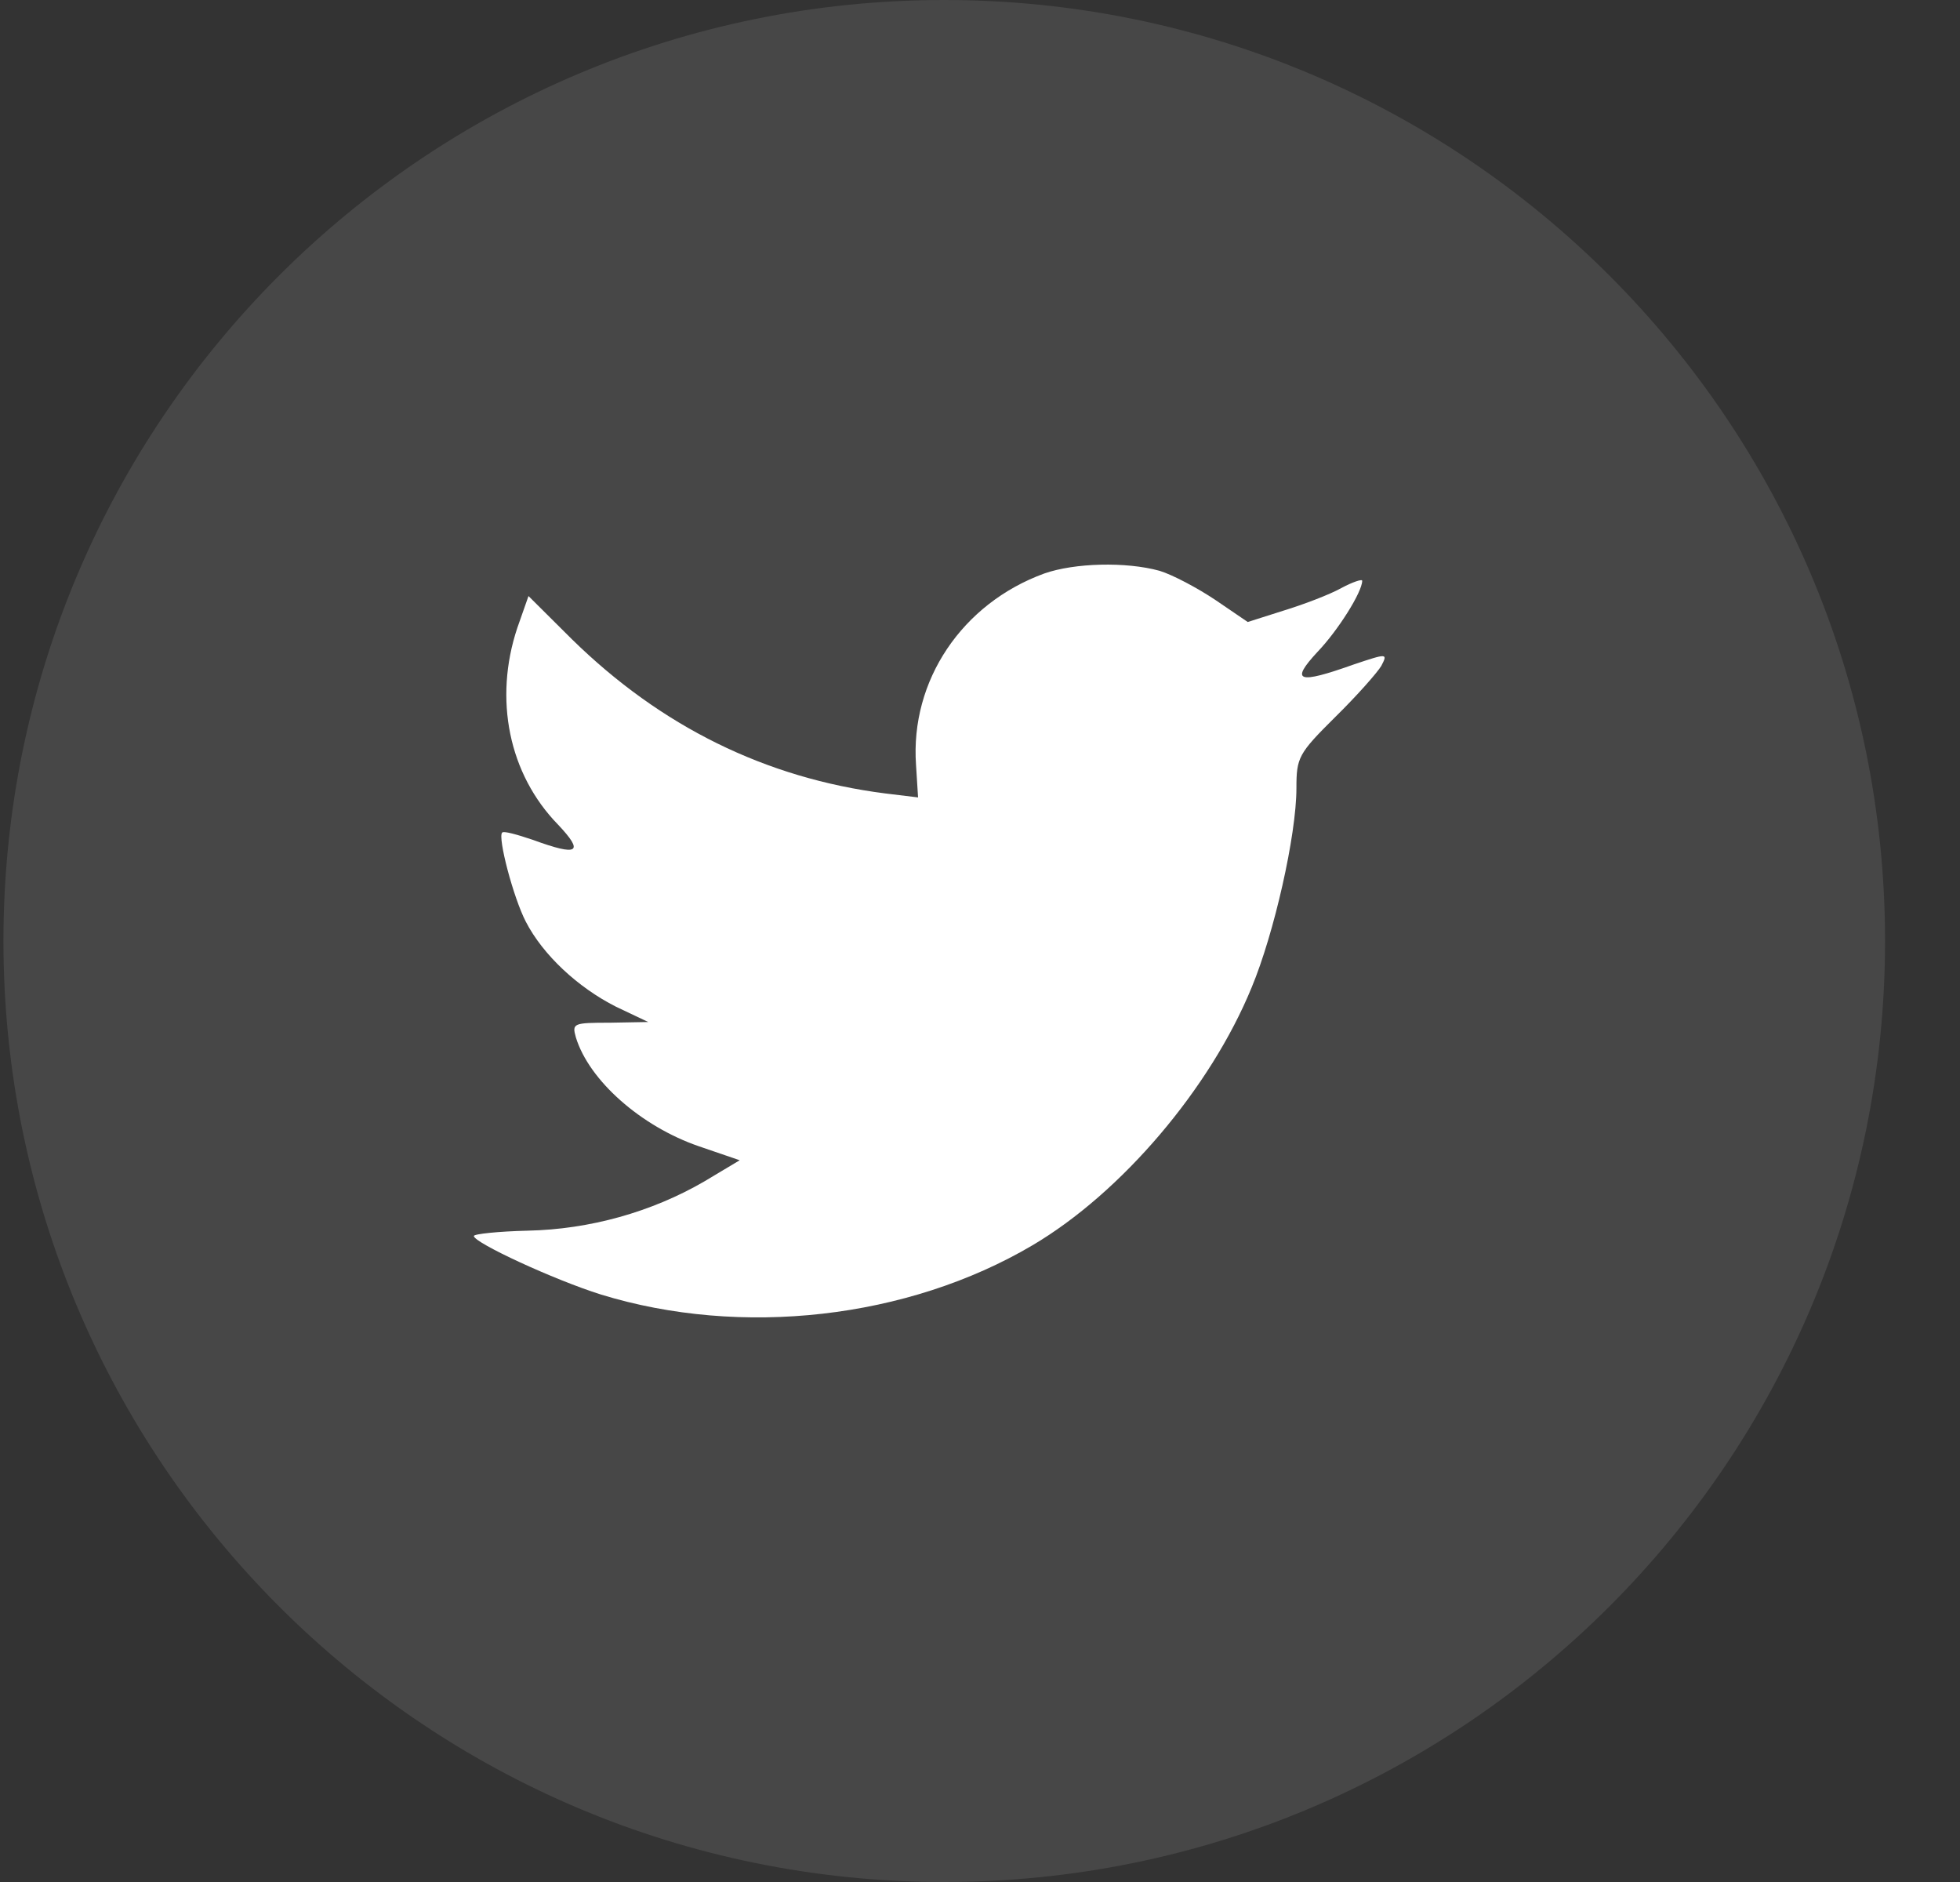
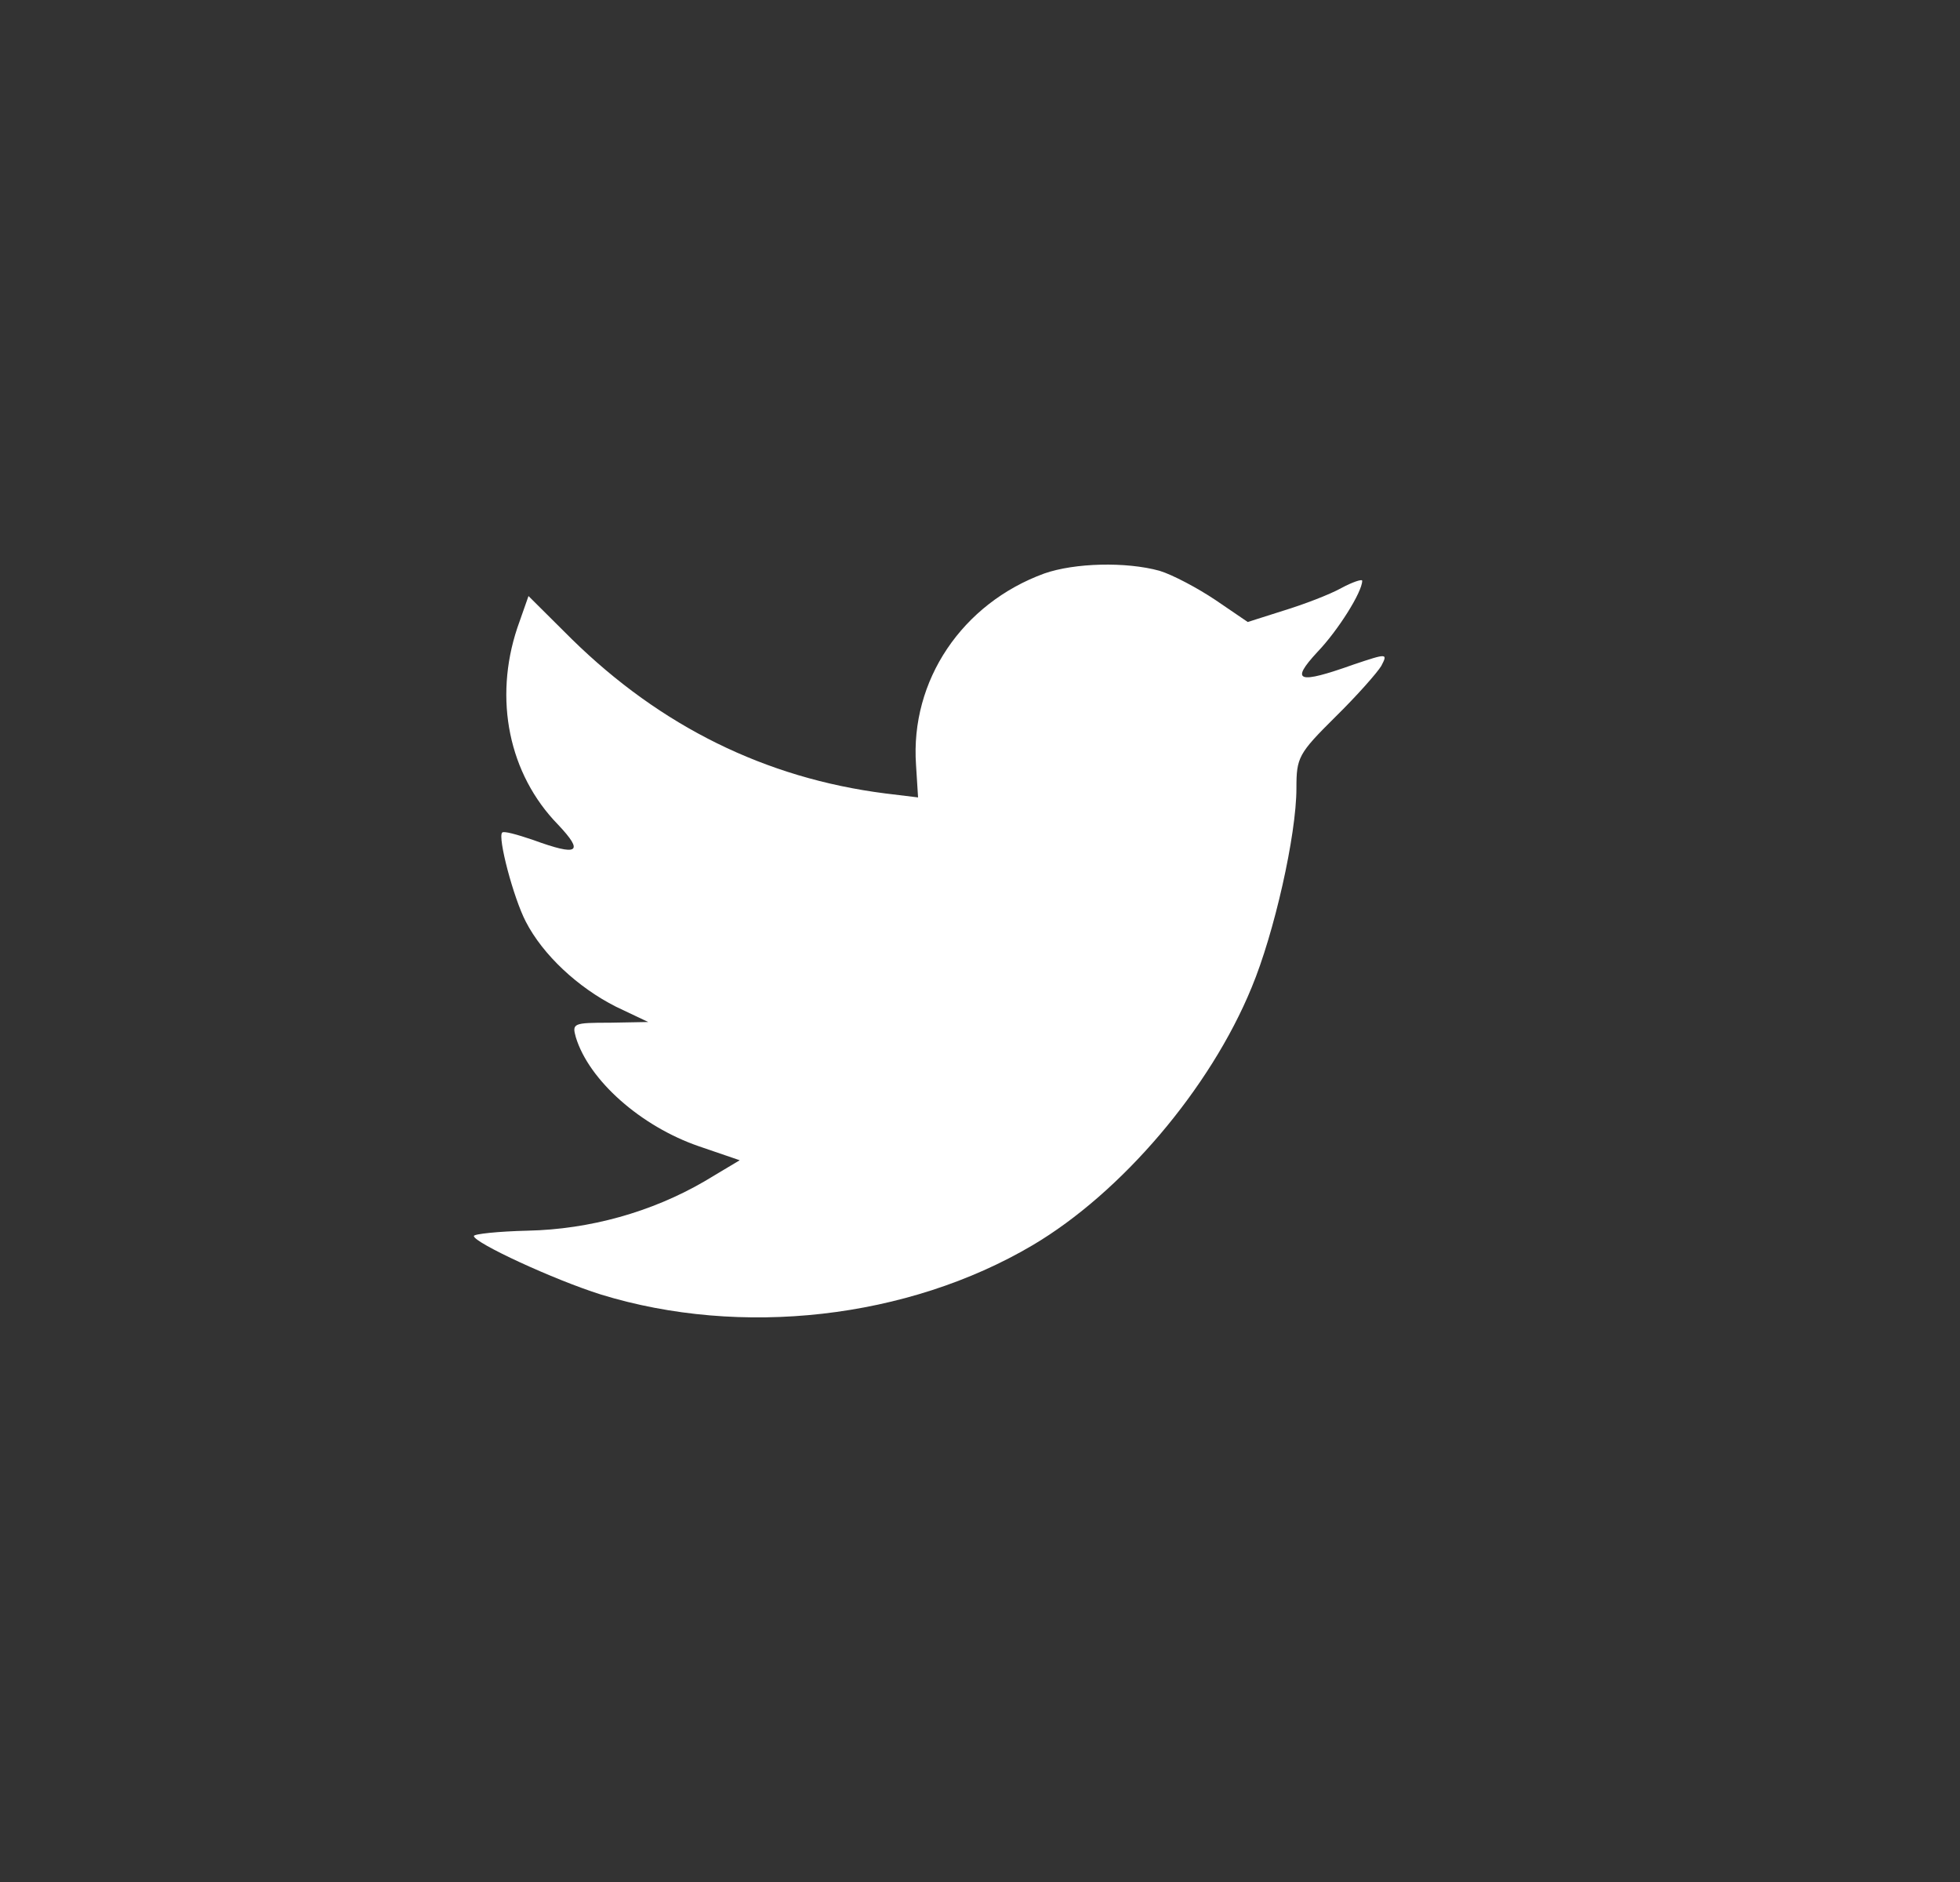
<svg xmlns="http://www.w3.org/2000/svg" width="25" height="24" viewBox="0 0 25 24" fill="none">
  <rect x="0" y="0" width="25" height="24" fill="#333333" stroke="none" />
-   <path opacity="0.1" fill-rule="evenodd" clip-rule="evenodd" d="M0.044 12C0.044 5.373 5.417 0 12.044 0C18.671 0 24.044 5.373 24.044 12C24.044 18.627 18.671 24 12.044 24C5.417 24 0.044 18.627 0.044 12Z" fill="white" />
  <path fill-rule="evenodd" clip-rule="evenodd" d="M11.684 9.754L11.71 10.169L11.29 10.118C9.762 9.923 8.428 9.262 7.295 8.152L6.741 7.601L6.598 8.008C6.296 8.915 6.489 9.872 7.118 10.516C7.454 10.872 7.379 10.923 6.799 10.711C6.598 10.643 6.422 10.593 6.405 10.618C6.346 10.677 6.548 11.448 6.707 11.754C6.925 12.177 7.37 12.592 7.857 12.838L8.268 13.033L7.781 13.042C7.311 13.042 7.295 13.05 7.345 13.228C7.513 13.779 8.176 14.364 8.915 14.618L9.435 14.796L8.982 15.067C8.31 15.457 7.521 15.677 6.732 15.694C6.355 15.703 6.044 15.736 6.044 15.762C6.044 15.847 7.068 16.321 7.664 16.508C9.452 17.058 11.575 16.821 13.17 15.88C14.303 15.211 15.437 13.881 15.965 12.592C16.251 11.906 16.536 10.652 16.536 10.05C16.536 9.66 16.561 9.61 17.031 9.144C17.308 8.872 17.569 8.576 17.619 8.491C17.703 8.33 17.695 8.33 17.266 8.474C16.553 8.728 16.452 8.694 16.805 8.313C17.065 8.042 17.375 7.55 17.375 7.406C17.375 7.381 17.25 7.423 17.107 7.5C16.956 7.584 16.62 7.711 16.368 7.788L15.915 7.932L15.504 7.652C15.277 7.5 14.958 7.33 14.79 7.279C14.362 7.161 13.707 7.178 13.321 7.313C12.272 7.695 11.609 8.678 11.684 9.754Z" fill="white" />
</svg>